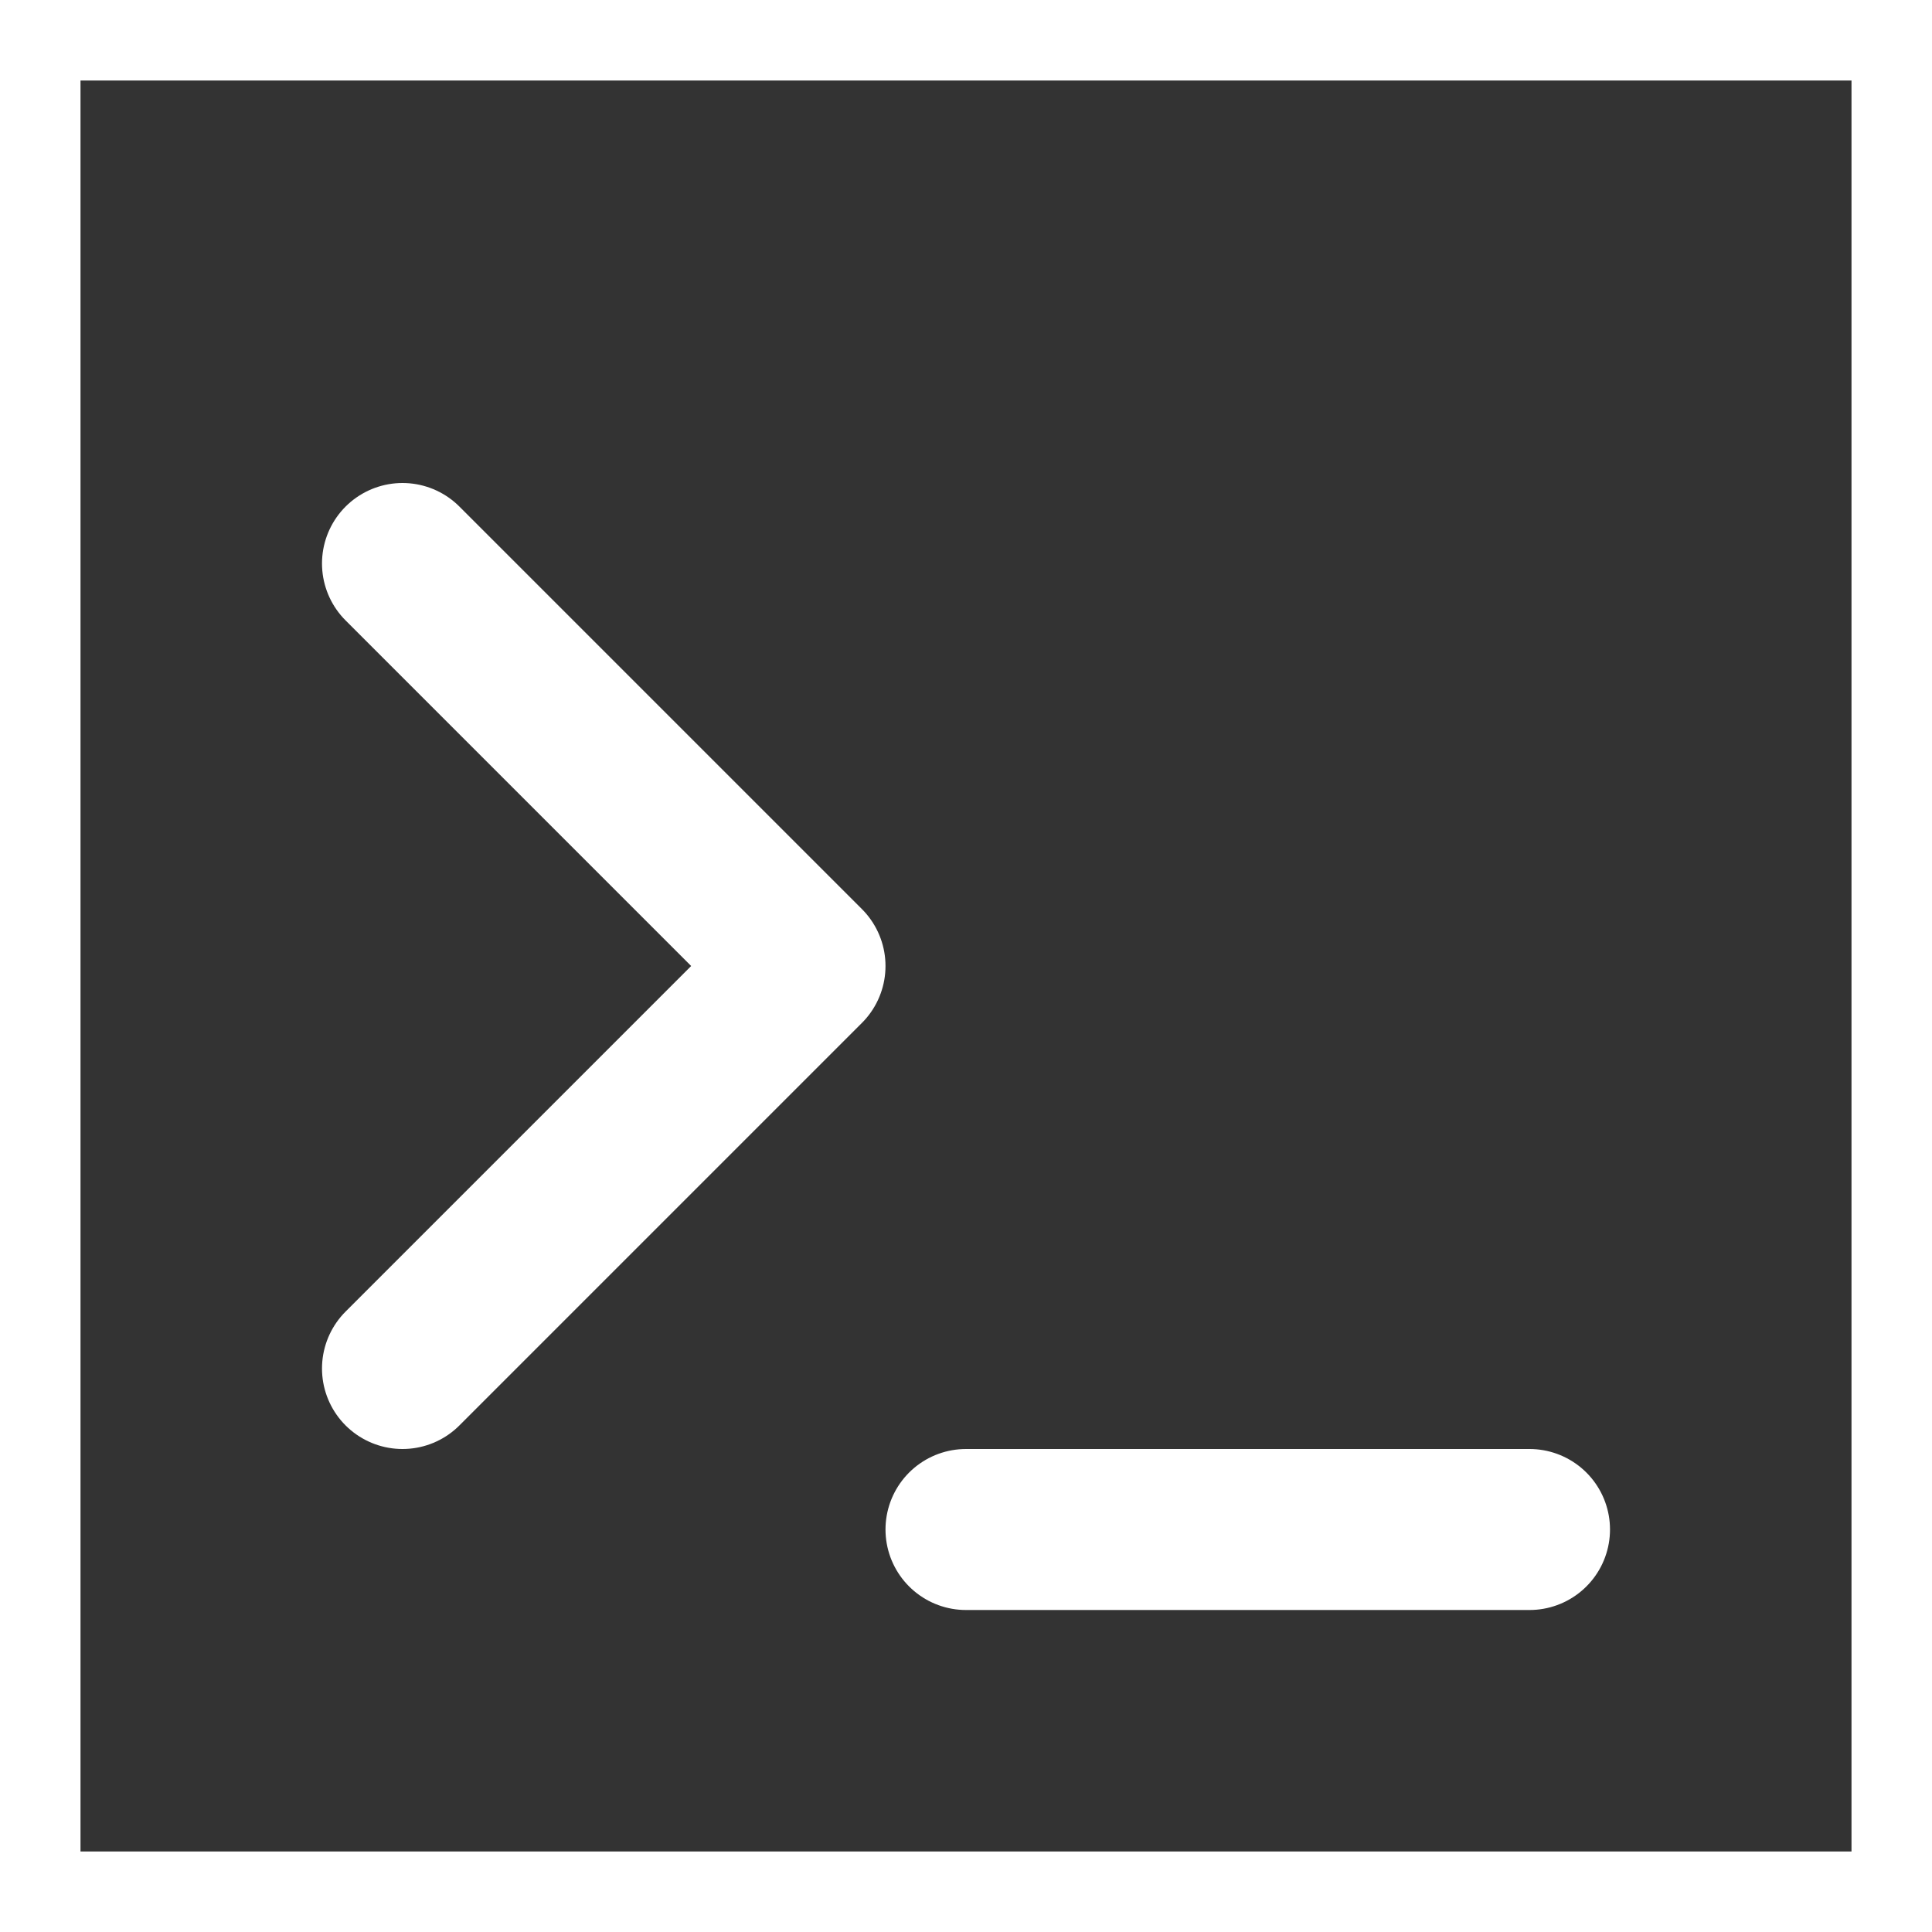
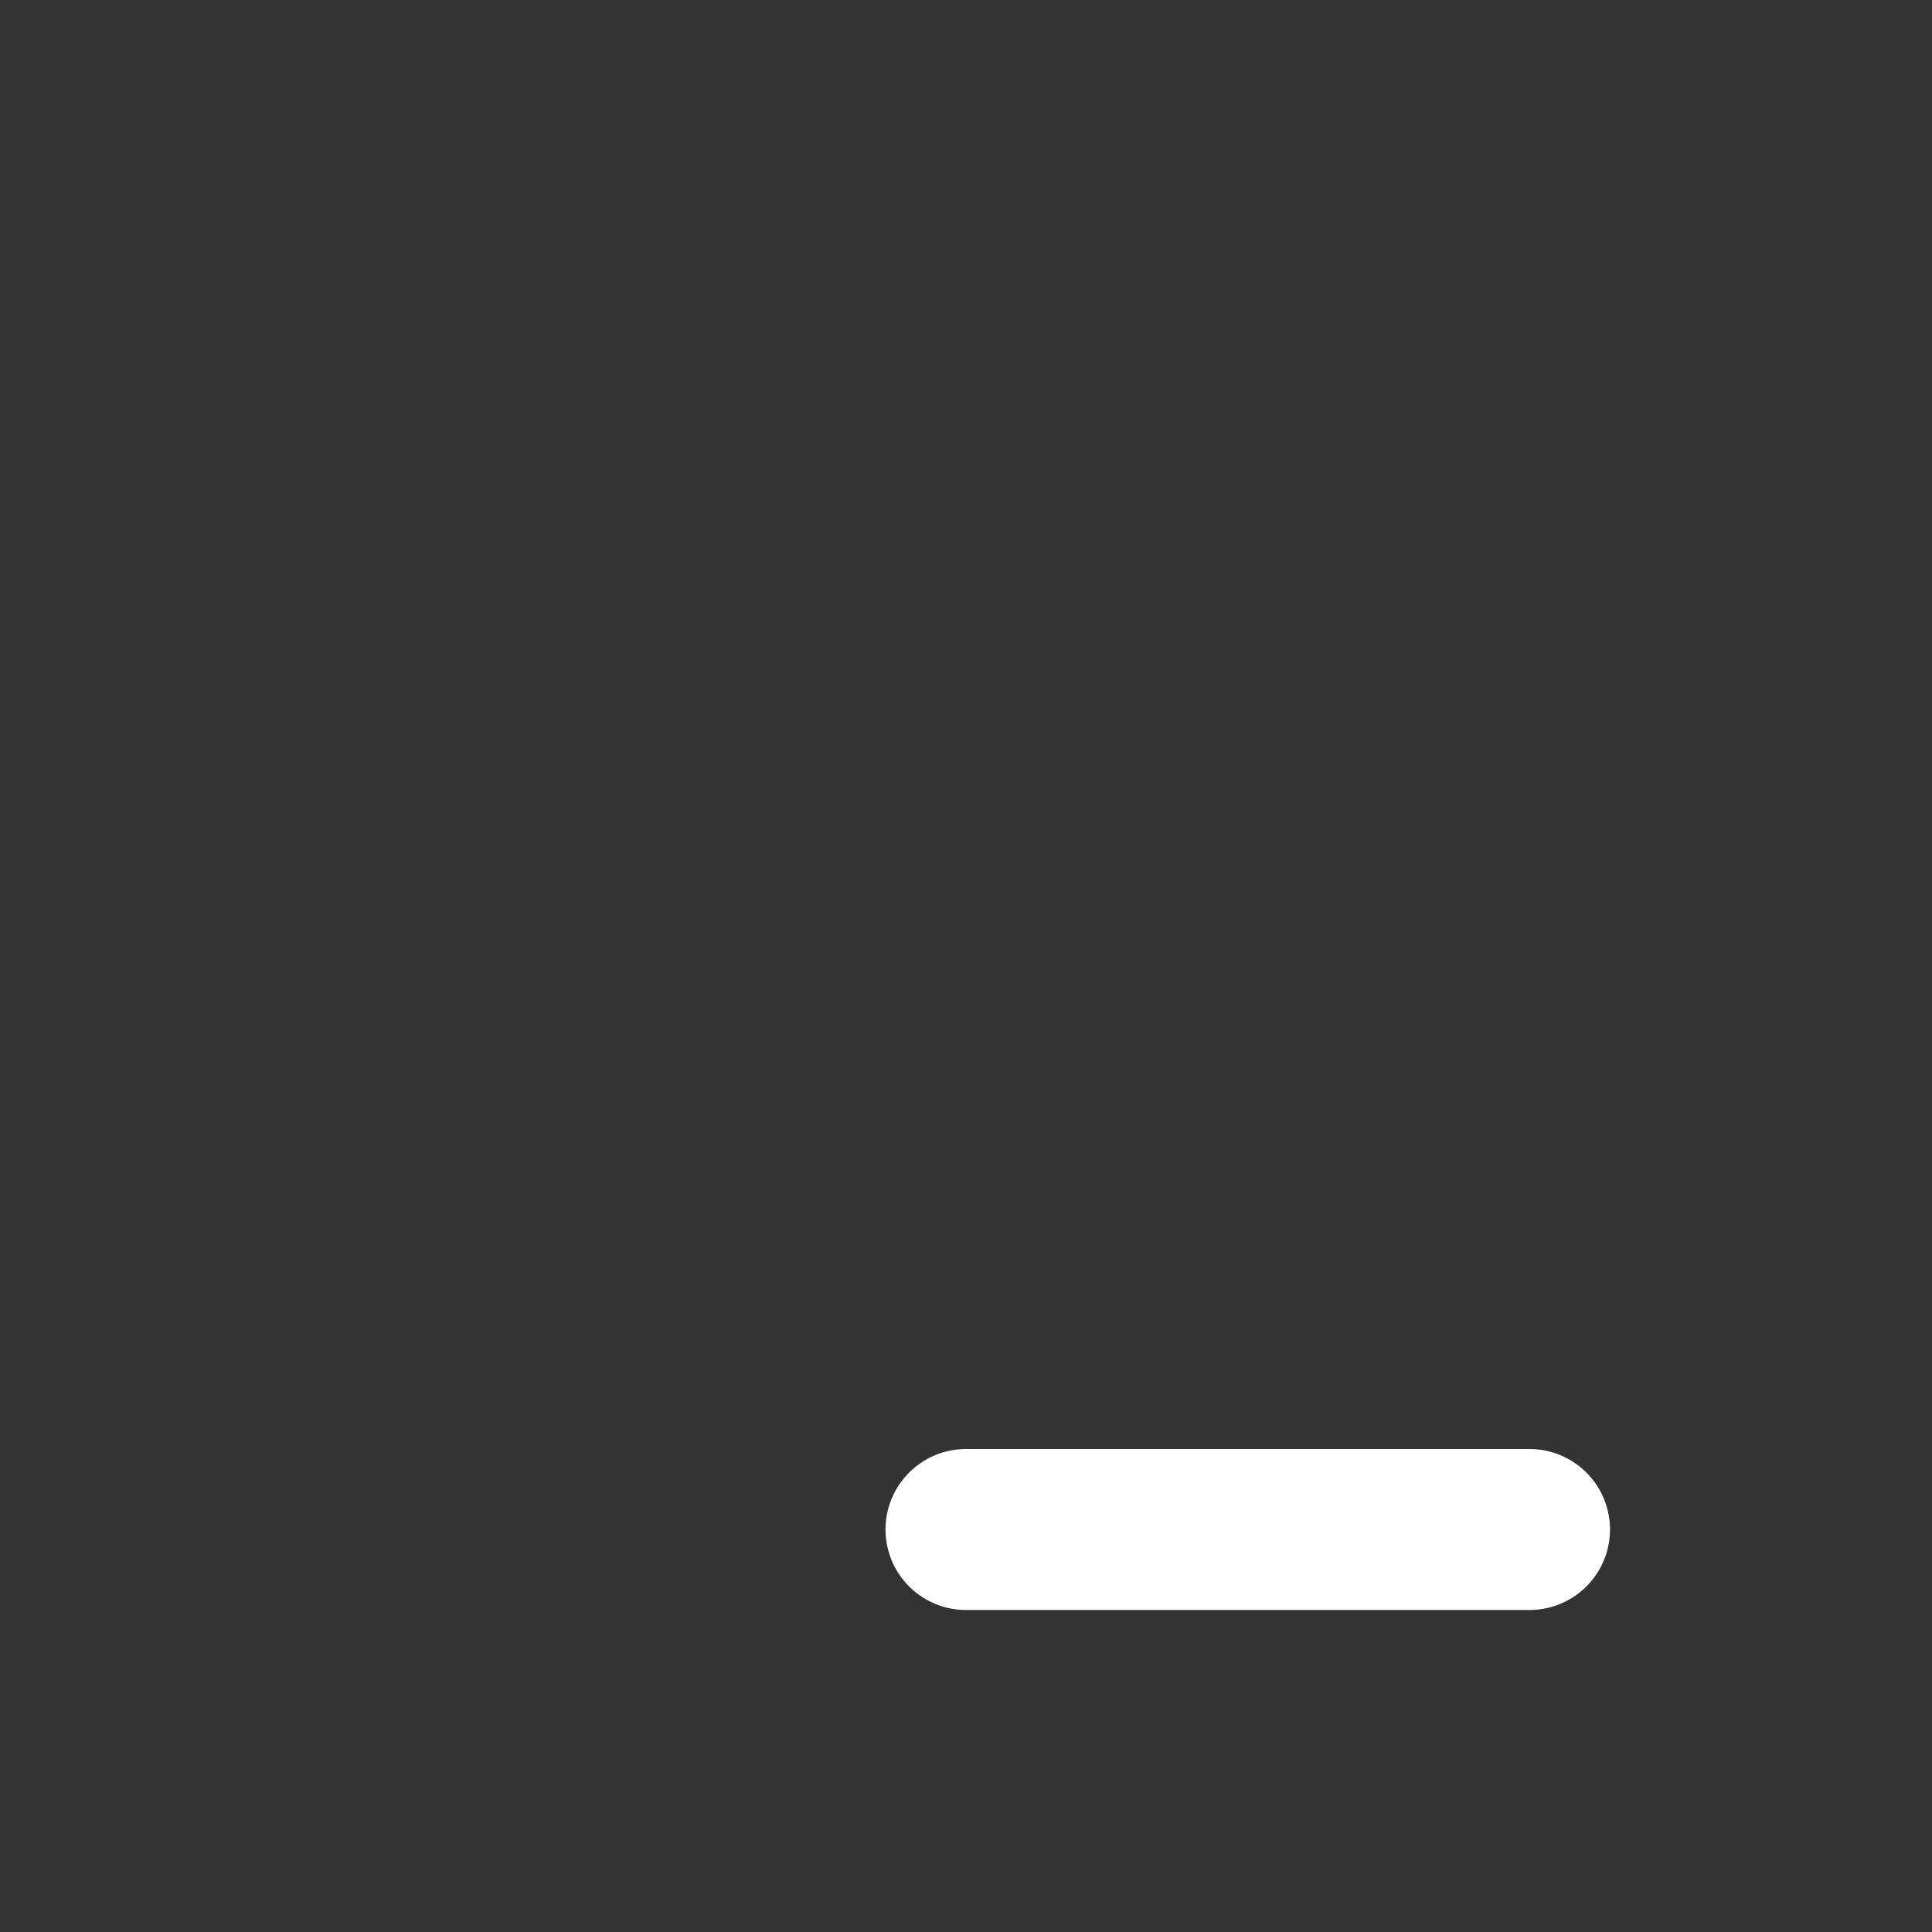
<svg xmlns="http://www.w3.org/2000/svg" width="32" height="32" viewBox="0 0 24 24" fill="none" stroke="currentColor" stroke-width="2" stroke-linecap="round" stroke-linejoin="round">
  <rect x="0" y="0" width="24" height="24" fill="#333333" stroke="none" />
  <style>
    path {
      stroke: #ffffff;
    }
    @media (prefers-color-scheme: light) {
      path {
        stroke: #000000;
      }
    }
    @media (prefers-color-scheme: dark) {
      path {
        stroke: #ffffff;
      }
    }
  </style>
-   <path stroke="none" d="M0 0h24v24H0z" fill="none" />
-   <path d="M5 7l5 5l-5 5" />
  <path d="M12 19l7 0" />
</svg>